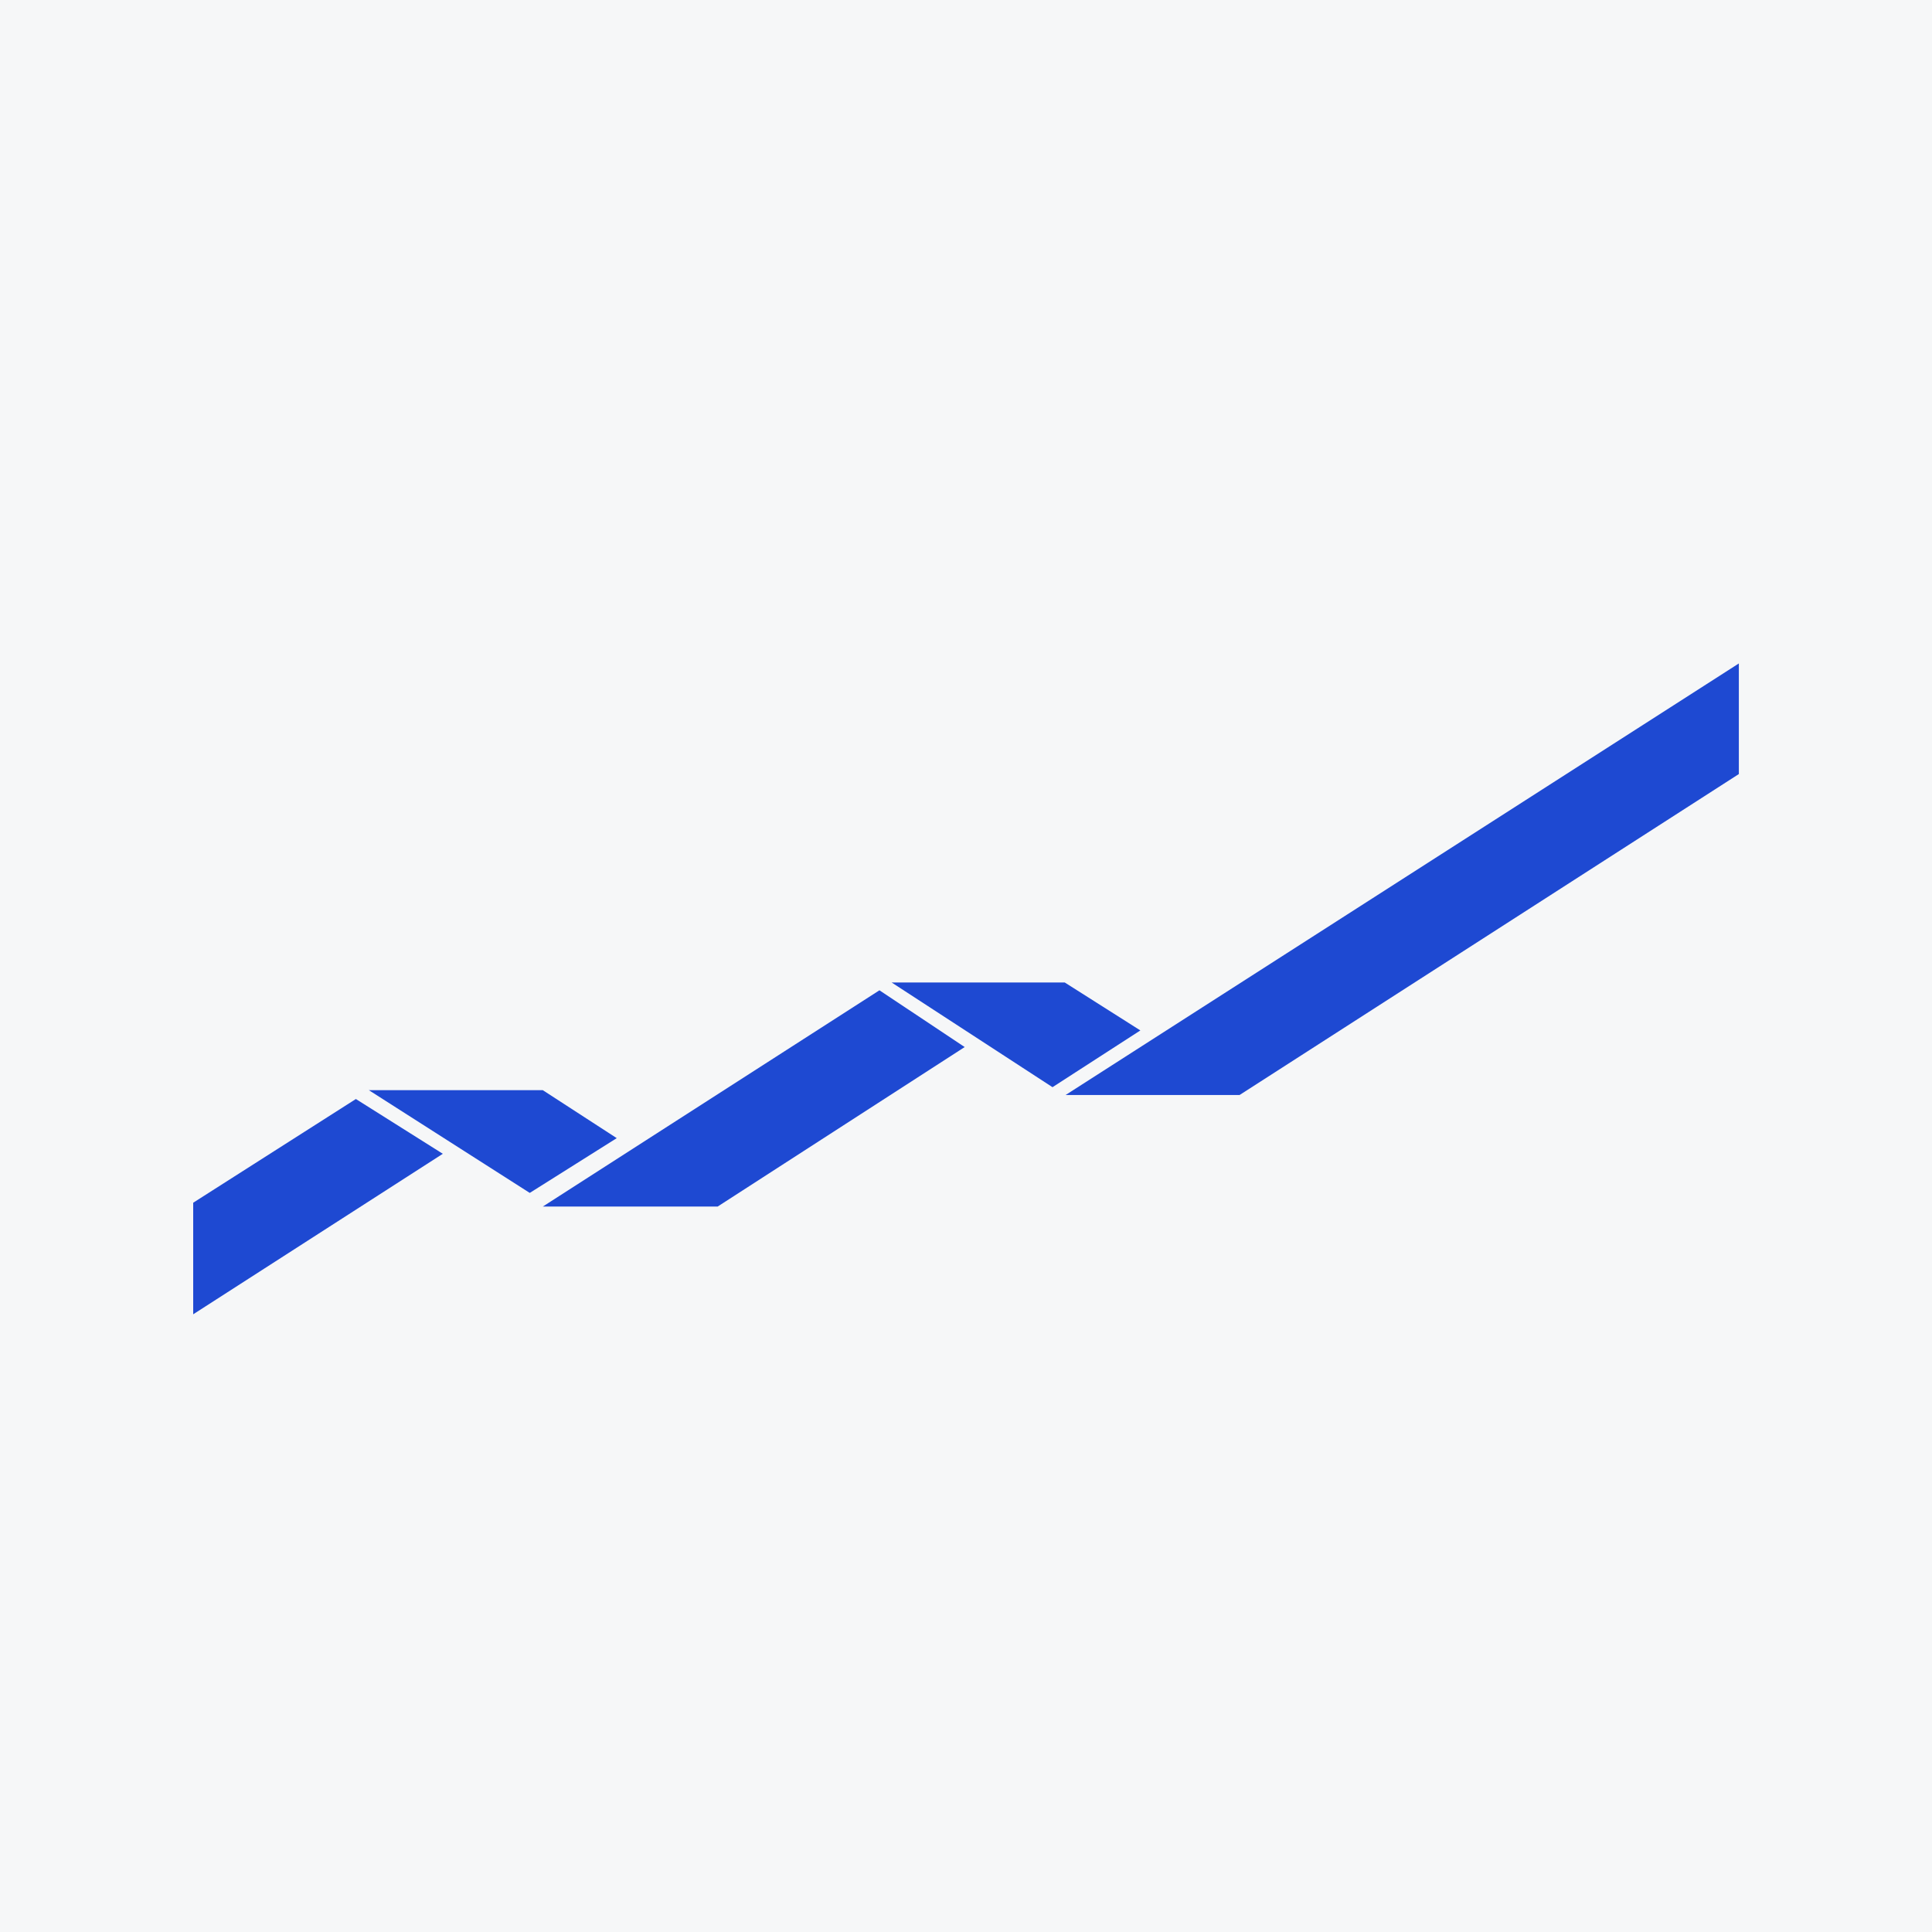
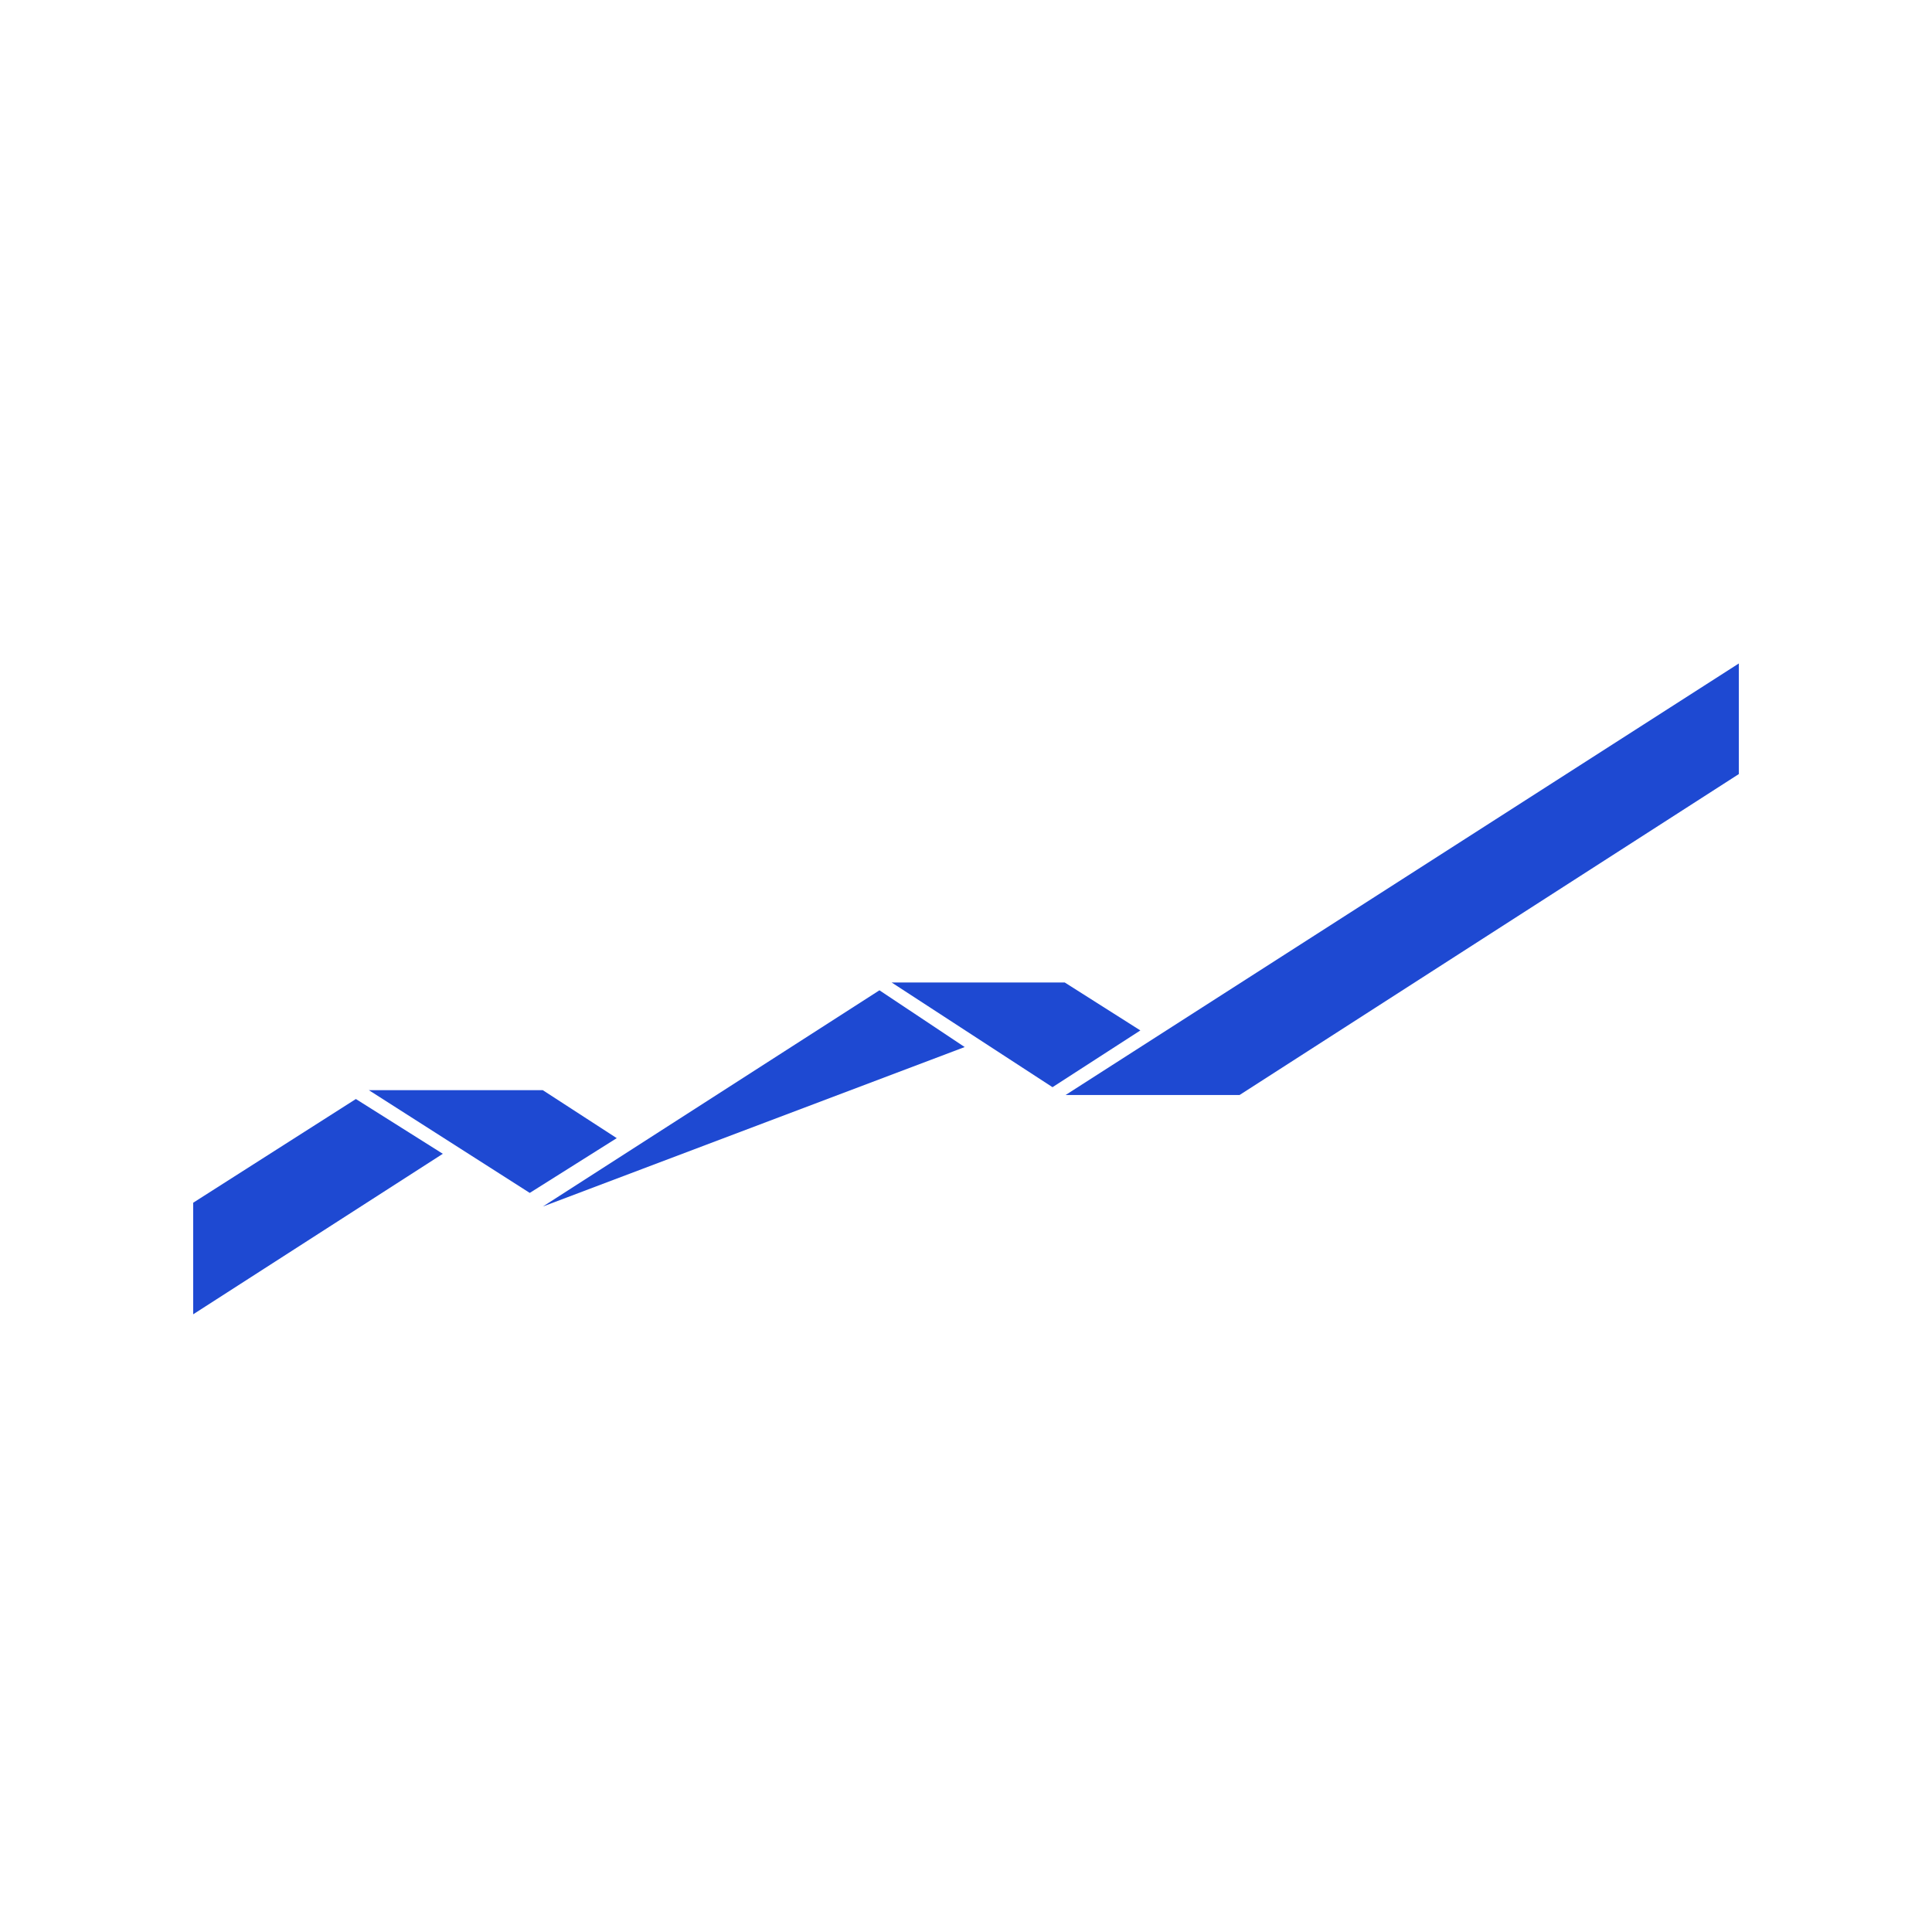
<svg xmlns="http://www.w3.org/2000/svg" width="40" height="40" viewBox="0 0 40 40" fill="none">
-   <rect width="40" height="40" fill="#F6F7F8" />
  <path fill-rule="evenodd" clip-rule="evenodd" d="M7.368 22.754L4 24.901V27.211L9.168 23.888L7.368 22.754Z" fill="#1E49D2" />
  <path fill-rule="evenodd" clip-rule="evenodd" d="M12.769 23.564L11.238 22.571H7.637L10.968 24.698L12.769 23.564Z" fill="#1E49D2" />
-   <path fill-rule="evenodd" clip-rule="evenodd" d="M18.208 20.503L11.239 24.98H14.859L19.973 21.678L18.208 20.503Z" fill="#1E49D2" />
+   <path fill-rule="evenodd" clip-rule="evenodd" d="M18.208 20.503L11.239 24.98L19.973 21.678L18.208 20.503Z" fill="#1E49D2" />
  <path fill-rule="evenodd" clip-rule="evenodd" d="M23.61 21.334L22.044 20.341H18.46L21.791 22.509L23.61 21.334Z" fill="#1E49D2" />
  <path fill-rule="evenodd" clip-rule="evenodd" d="M36.001 16.026L25.664 22.671H22.062L36.001 13.736V16.026Z" fill="#1E49D2" />
</svg>